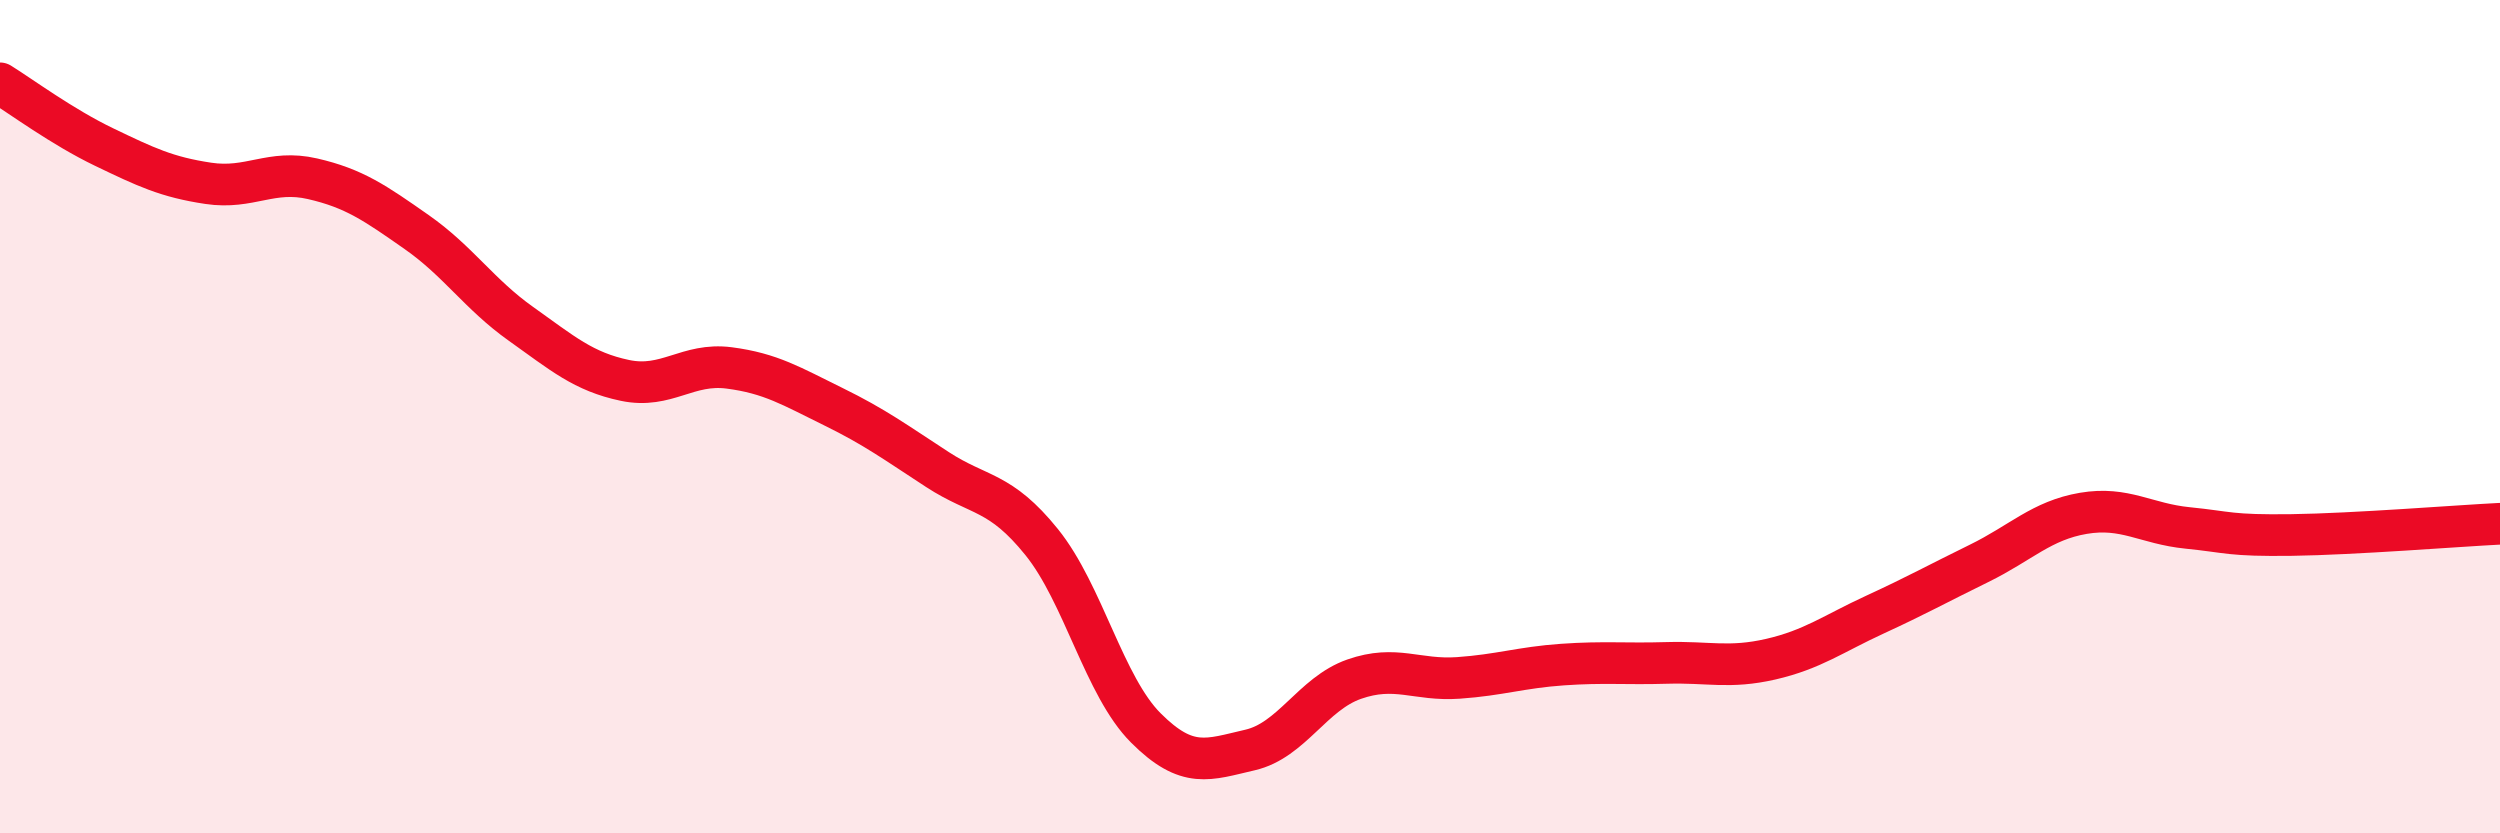
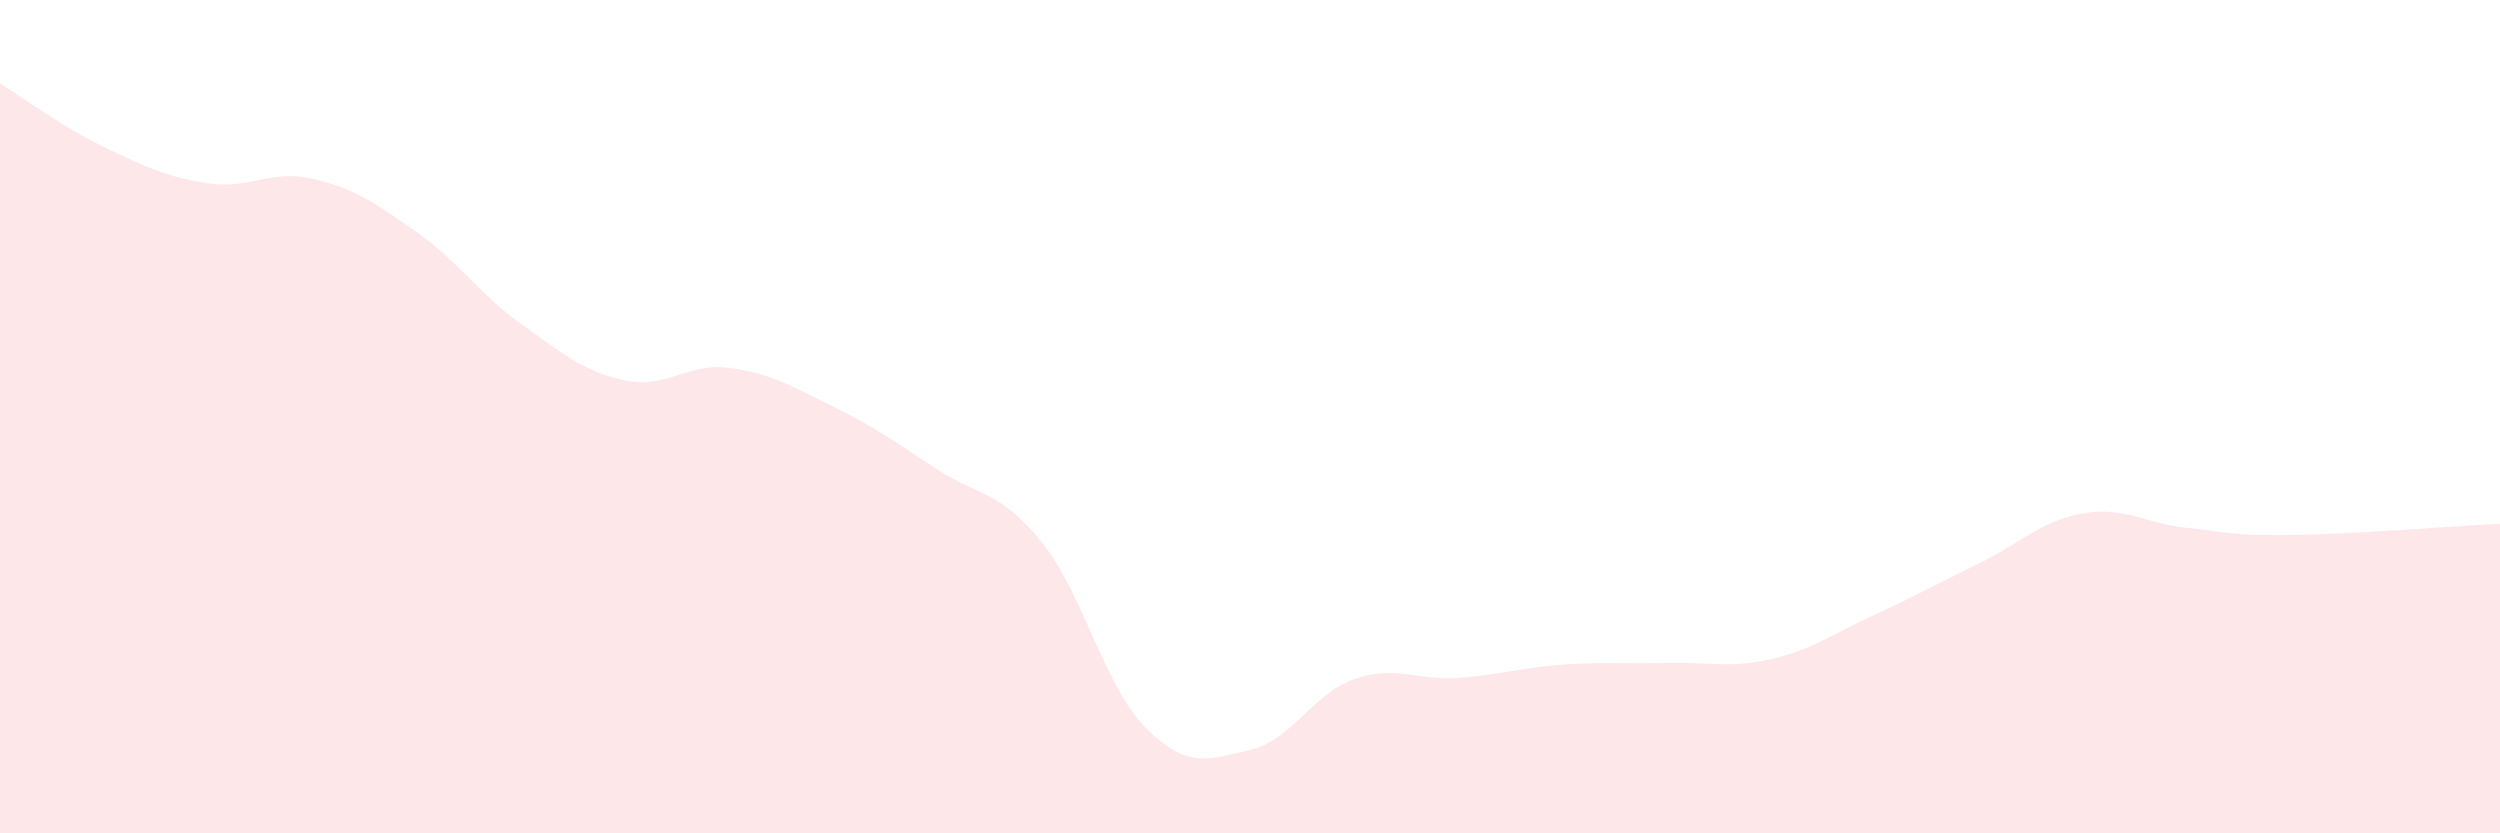
<svg xmlns="http://www.w3.org/2000/svg" width="60" height="20" viewBox="0 0 60 20">
  <path d="M 0,2 C 0.5,2.31 1.5,3.05 2.5,3.53 C 3.5,4.01 4,4.25 5,4.4 C 6,4.55 6.5,4.06 7.5,4.29 C 8.5,4.52 9,4.87 10,5.57 C 11,6.27 11.5,7.06 12.5,7.77 C 13.5,8.48 14,8.92 15,9.13 C 16,9.34 16.5,8.7 17.5,8.83 C 18.5,8.96 19,9.27 20,9.76 C 21,10.25 21.5,10.62 22.5,11.27 C 23.5,11.92 24,11.77 25,13.01 C 26,14.25 26.5,16.47 27.5,17.47 C 28.5,18.47 29,18.23 30,18 C 31,17.77 31.5,16.65 32.5,16.3 C 33.5,15.95 34,16.34 35,16.27 C 36,16.2 36.5,16.02 37.5,15.95 C 38.5,15.88 39,15.94 40,15.91 C 41,15.88 41.5,16.05 42.5,15.82 C 43.5,15.59 44,15.21 45,14.75 C 46,14.29 46.5,14.01 47.5,13.52 C 48.5,13.03 49,12.49 50,12.32 C 51,12.15 51.5,12.57 52.5,12.67 C 53.5,12.77 53.5,12.86 55,12.84 C 56.5,12.82 59,12.62 60,12.57L60 20L0 20Z" fill="#EB0A25" opacity="0.1" stroke-linecap="round" stroke-linejoin="round" />
-   <path d="M 0,2 C 0.5,2.31 1.5,3.05 2.5,3.53 C 3.5,4.01 4,4.25 5,4.4 C 6,4.55 6.5,4.06 7.5,4.29 C 8.5,4.52 9,4.87 10,5.57 C 11,6.27 11.5,7.06 12.5,7.77 C 13.5,8.48 14,8.92 15,9.13 C 16,9.34 16.5,8.7 17.5,8.83 C 18.5,8.96 19,9.27 20,9.76 C 21,10.25 21.5,10.62 22.5,11.27 C 23.5,11.92 24,11.77 25,13.01 C 26,14.25 26.5,16.47 27.5,17.47 C 28.5,18.47 29,18.23 30,18 C 31,17.77 31.5,16.65 32.5,16.3 C 33.5,15.95 34,16.34 35,16.27 C 36,16.2 36.5,16.02 37.5,15.95 C 38.5,15.88 39,15.94 40,15.91 C 41,15.88 41.5,16.05 42.5,15.82 C 43.5,15.59 44,15.21 45,14.75 C 46,14.29 46.5,14.01 47.5,13.52 C 48.5,13.03 49,12.49 50,12.32 C 51,12.15 51.5,12.57 52.5,12.67 C 53.5,12.77 53.5,12.86 55,12.84 C 56.5,12.82 59,12.62 60,12.57" stroke="#EB0A25" stroke-width="1" fill="none" stroke-linecap="round" stroke-linejoin="round" />
</svg>